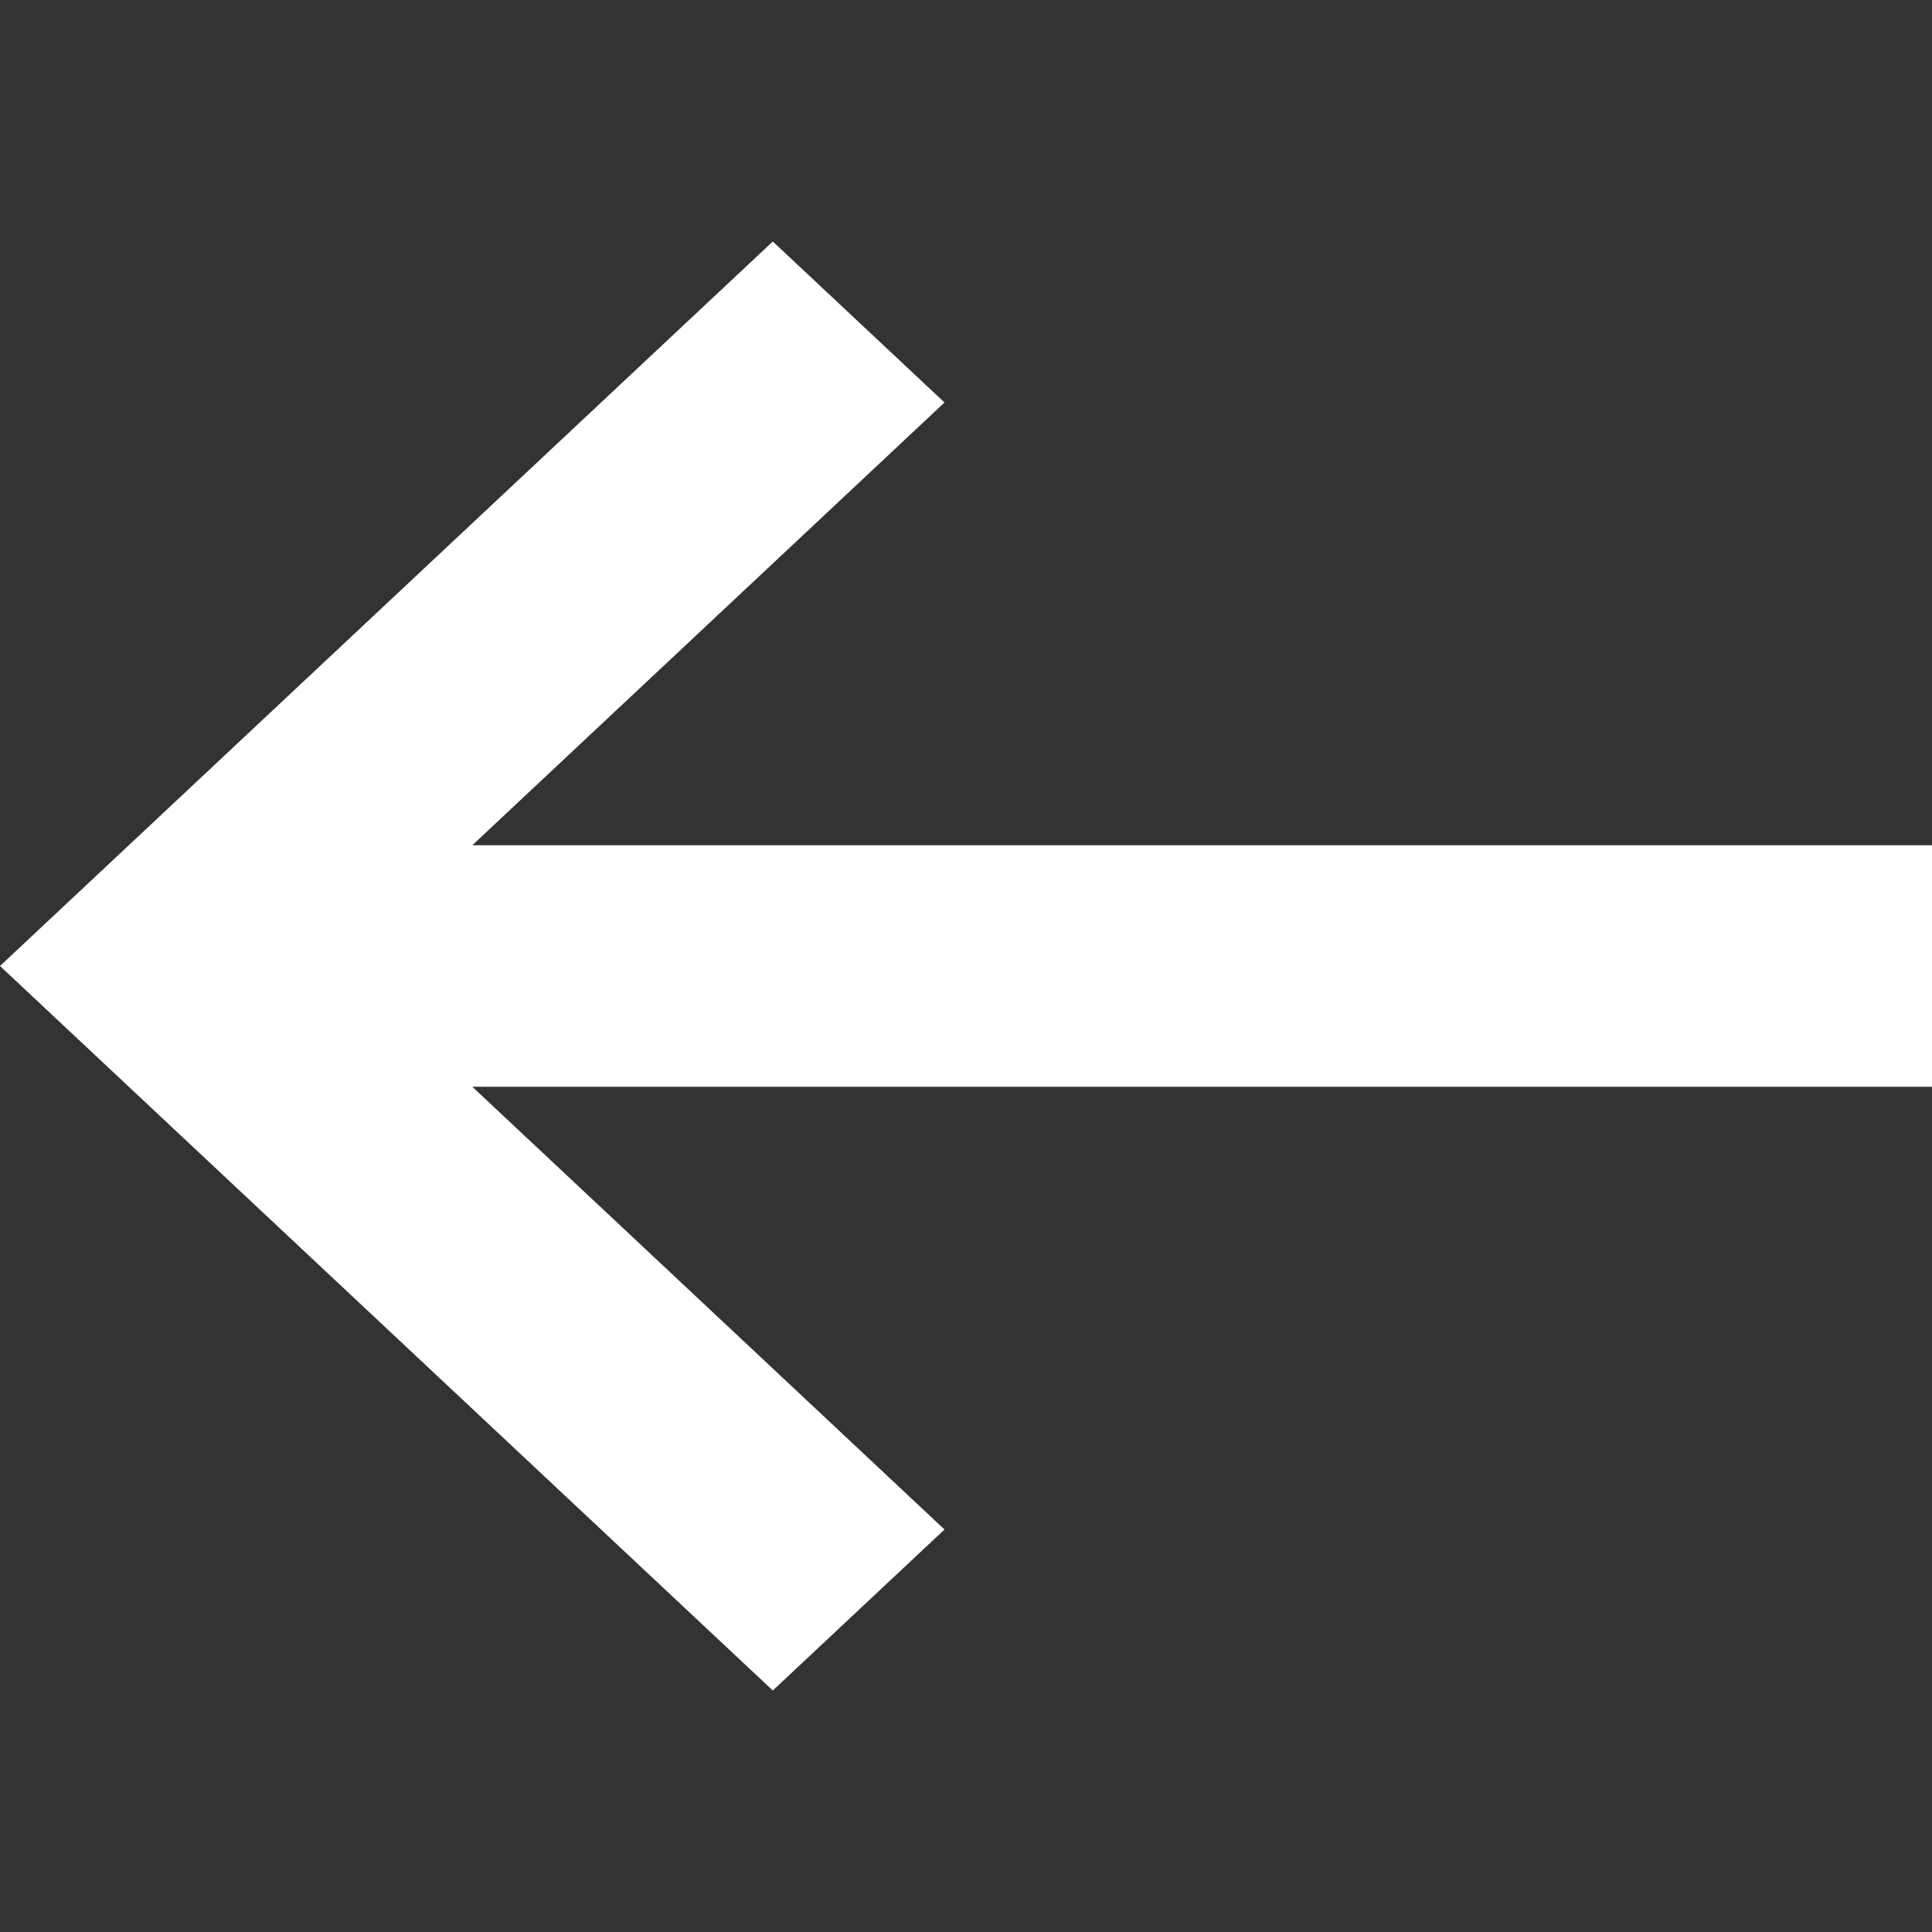
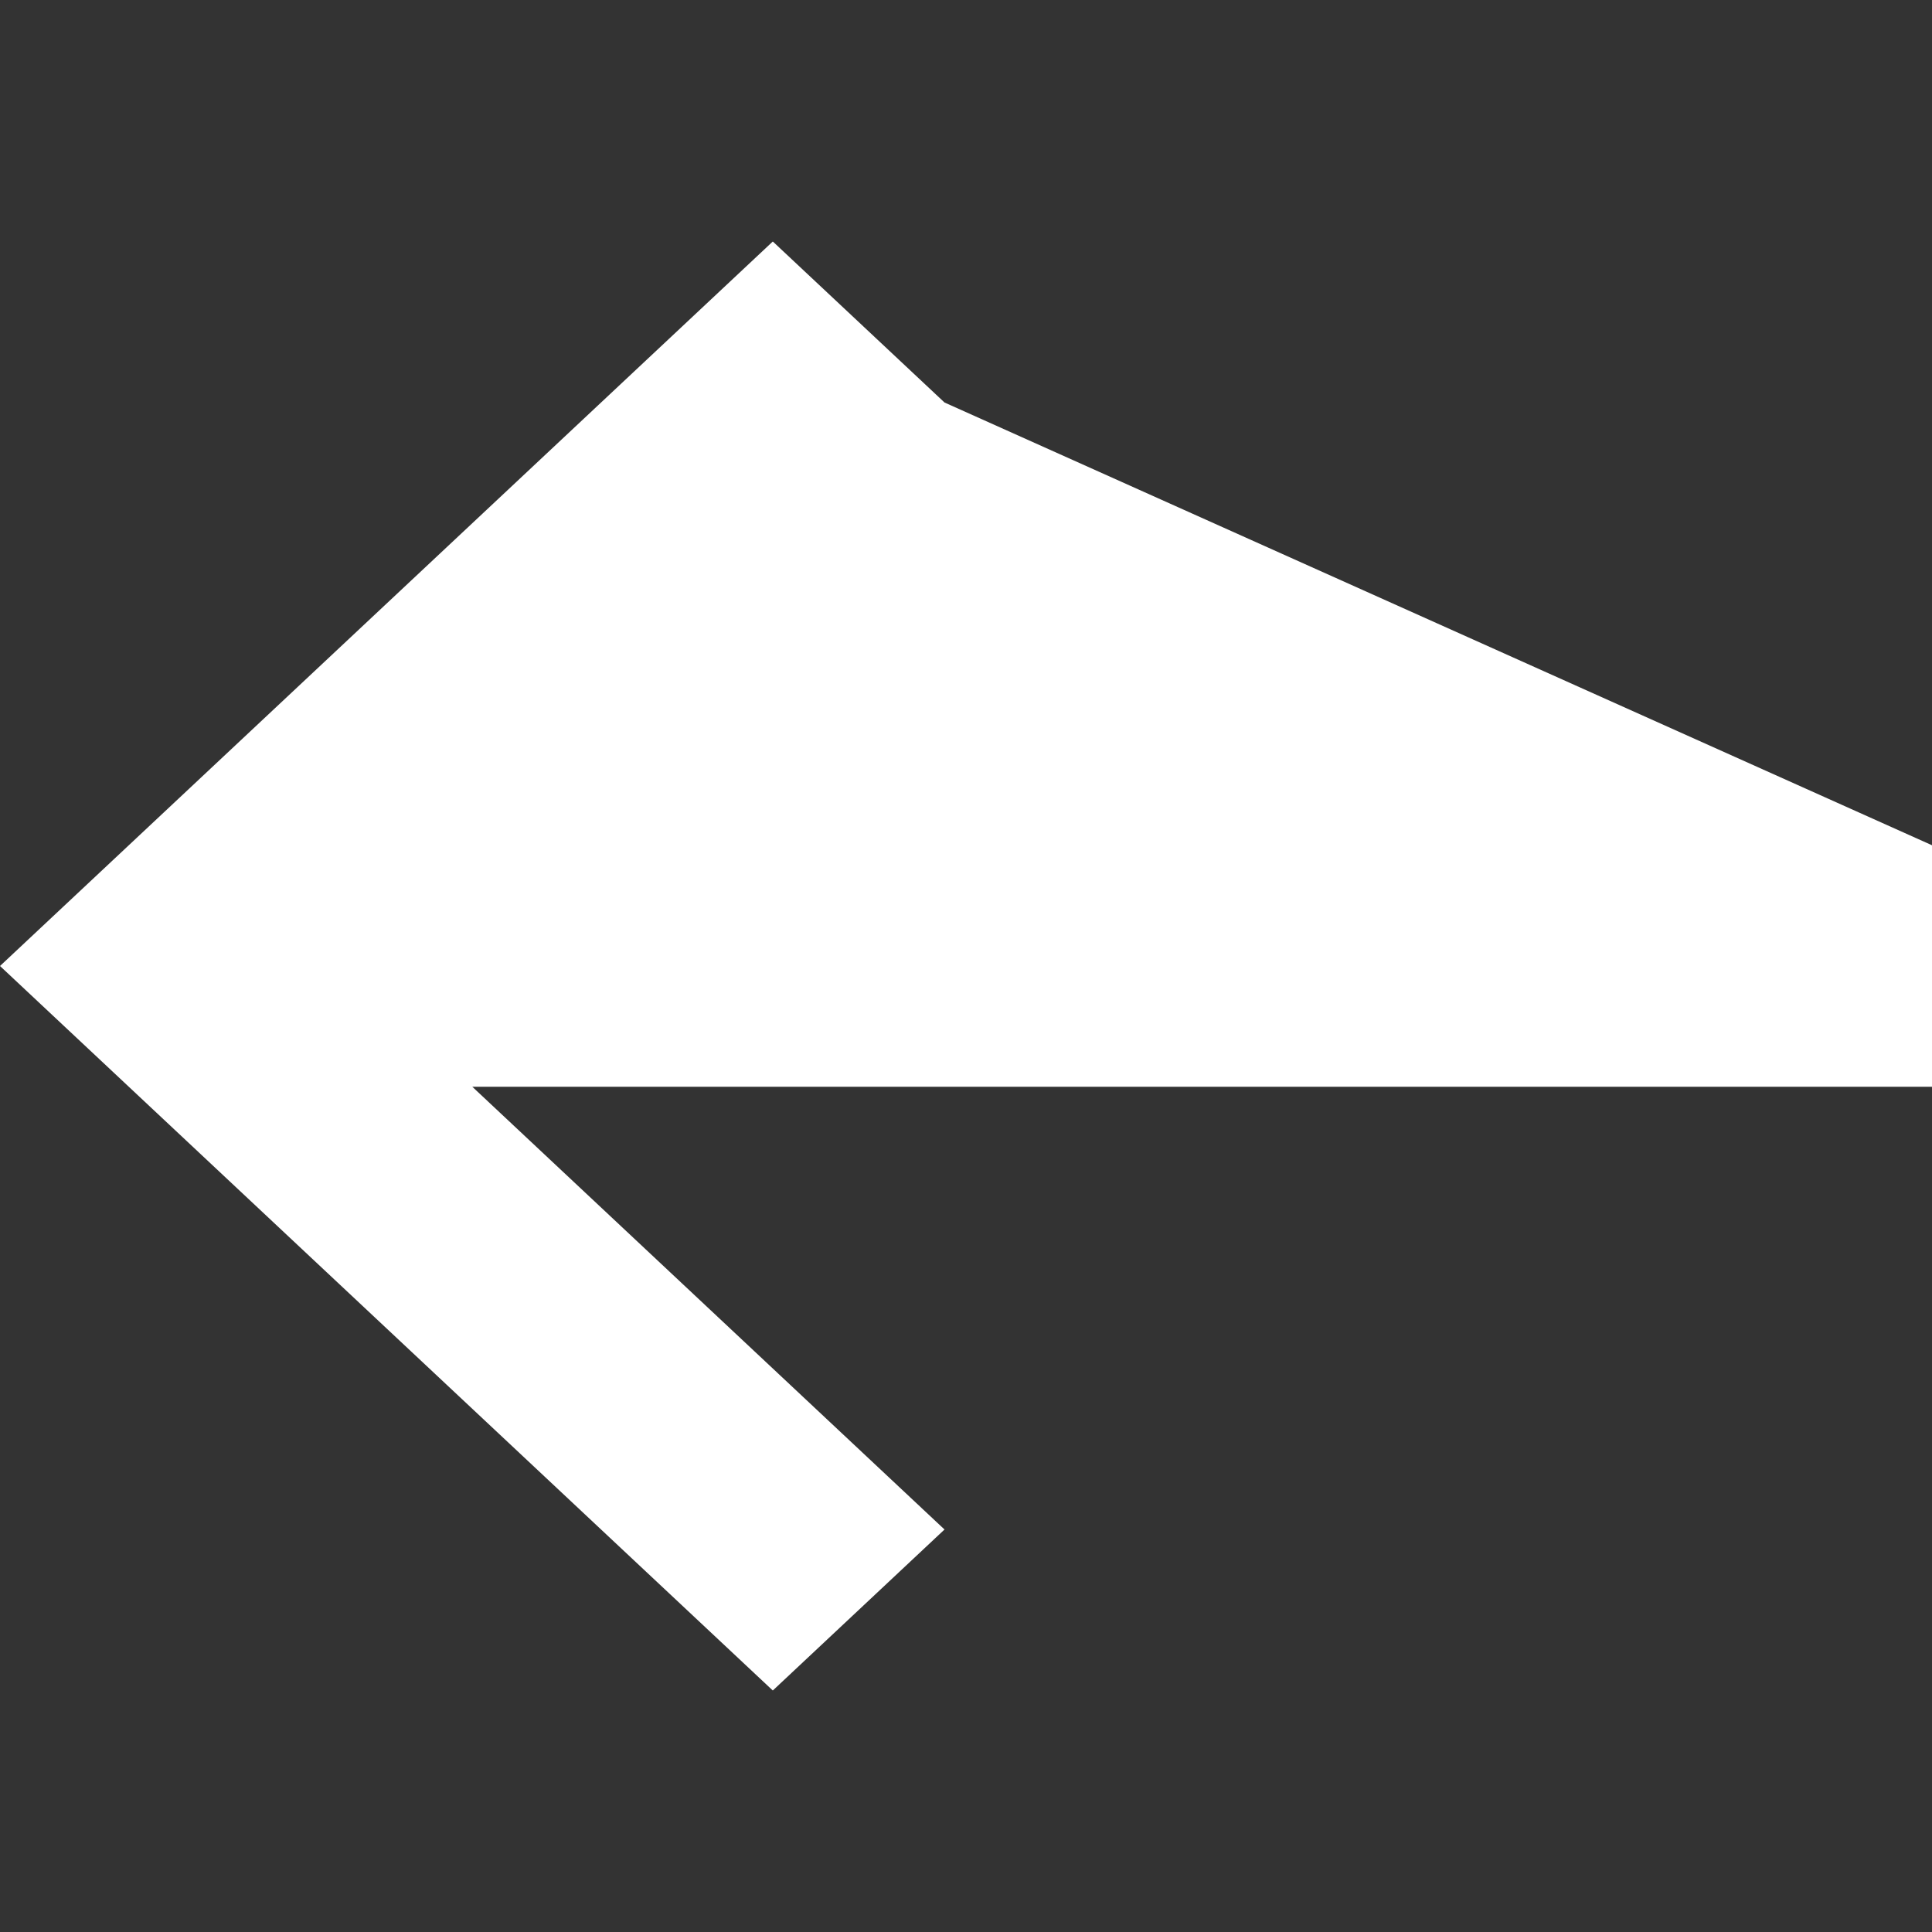
<svg xmlns="http://www.w3.org/2000/svg" width="24" height="24" viewBox="0 0 24 24" fill="none">
  <rect x="0" y="0" width="24" height="24" fill="#333333" stroke="none" />
  <g id="16/back">
-     <path id="back" d="M9.6 21L11.733 19L5.867 13.5H24V10.5H5.867L11.733 5L9.6 3L0 12L9.6 21Z" fill="white" />
+     <path id="back" d="M9.6 21L11.733 19L5.867 13.5H24V10.5L11.733 5L9.6 3L0 12L9.6 21Z" fill="white" />
  </g>
</svg>